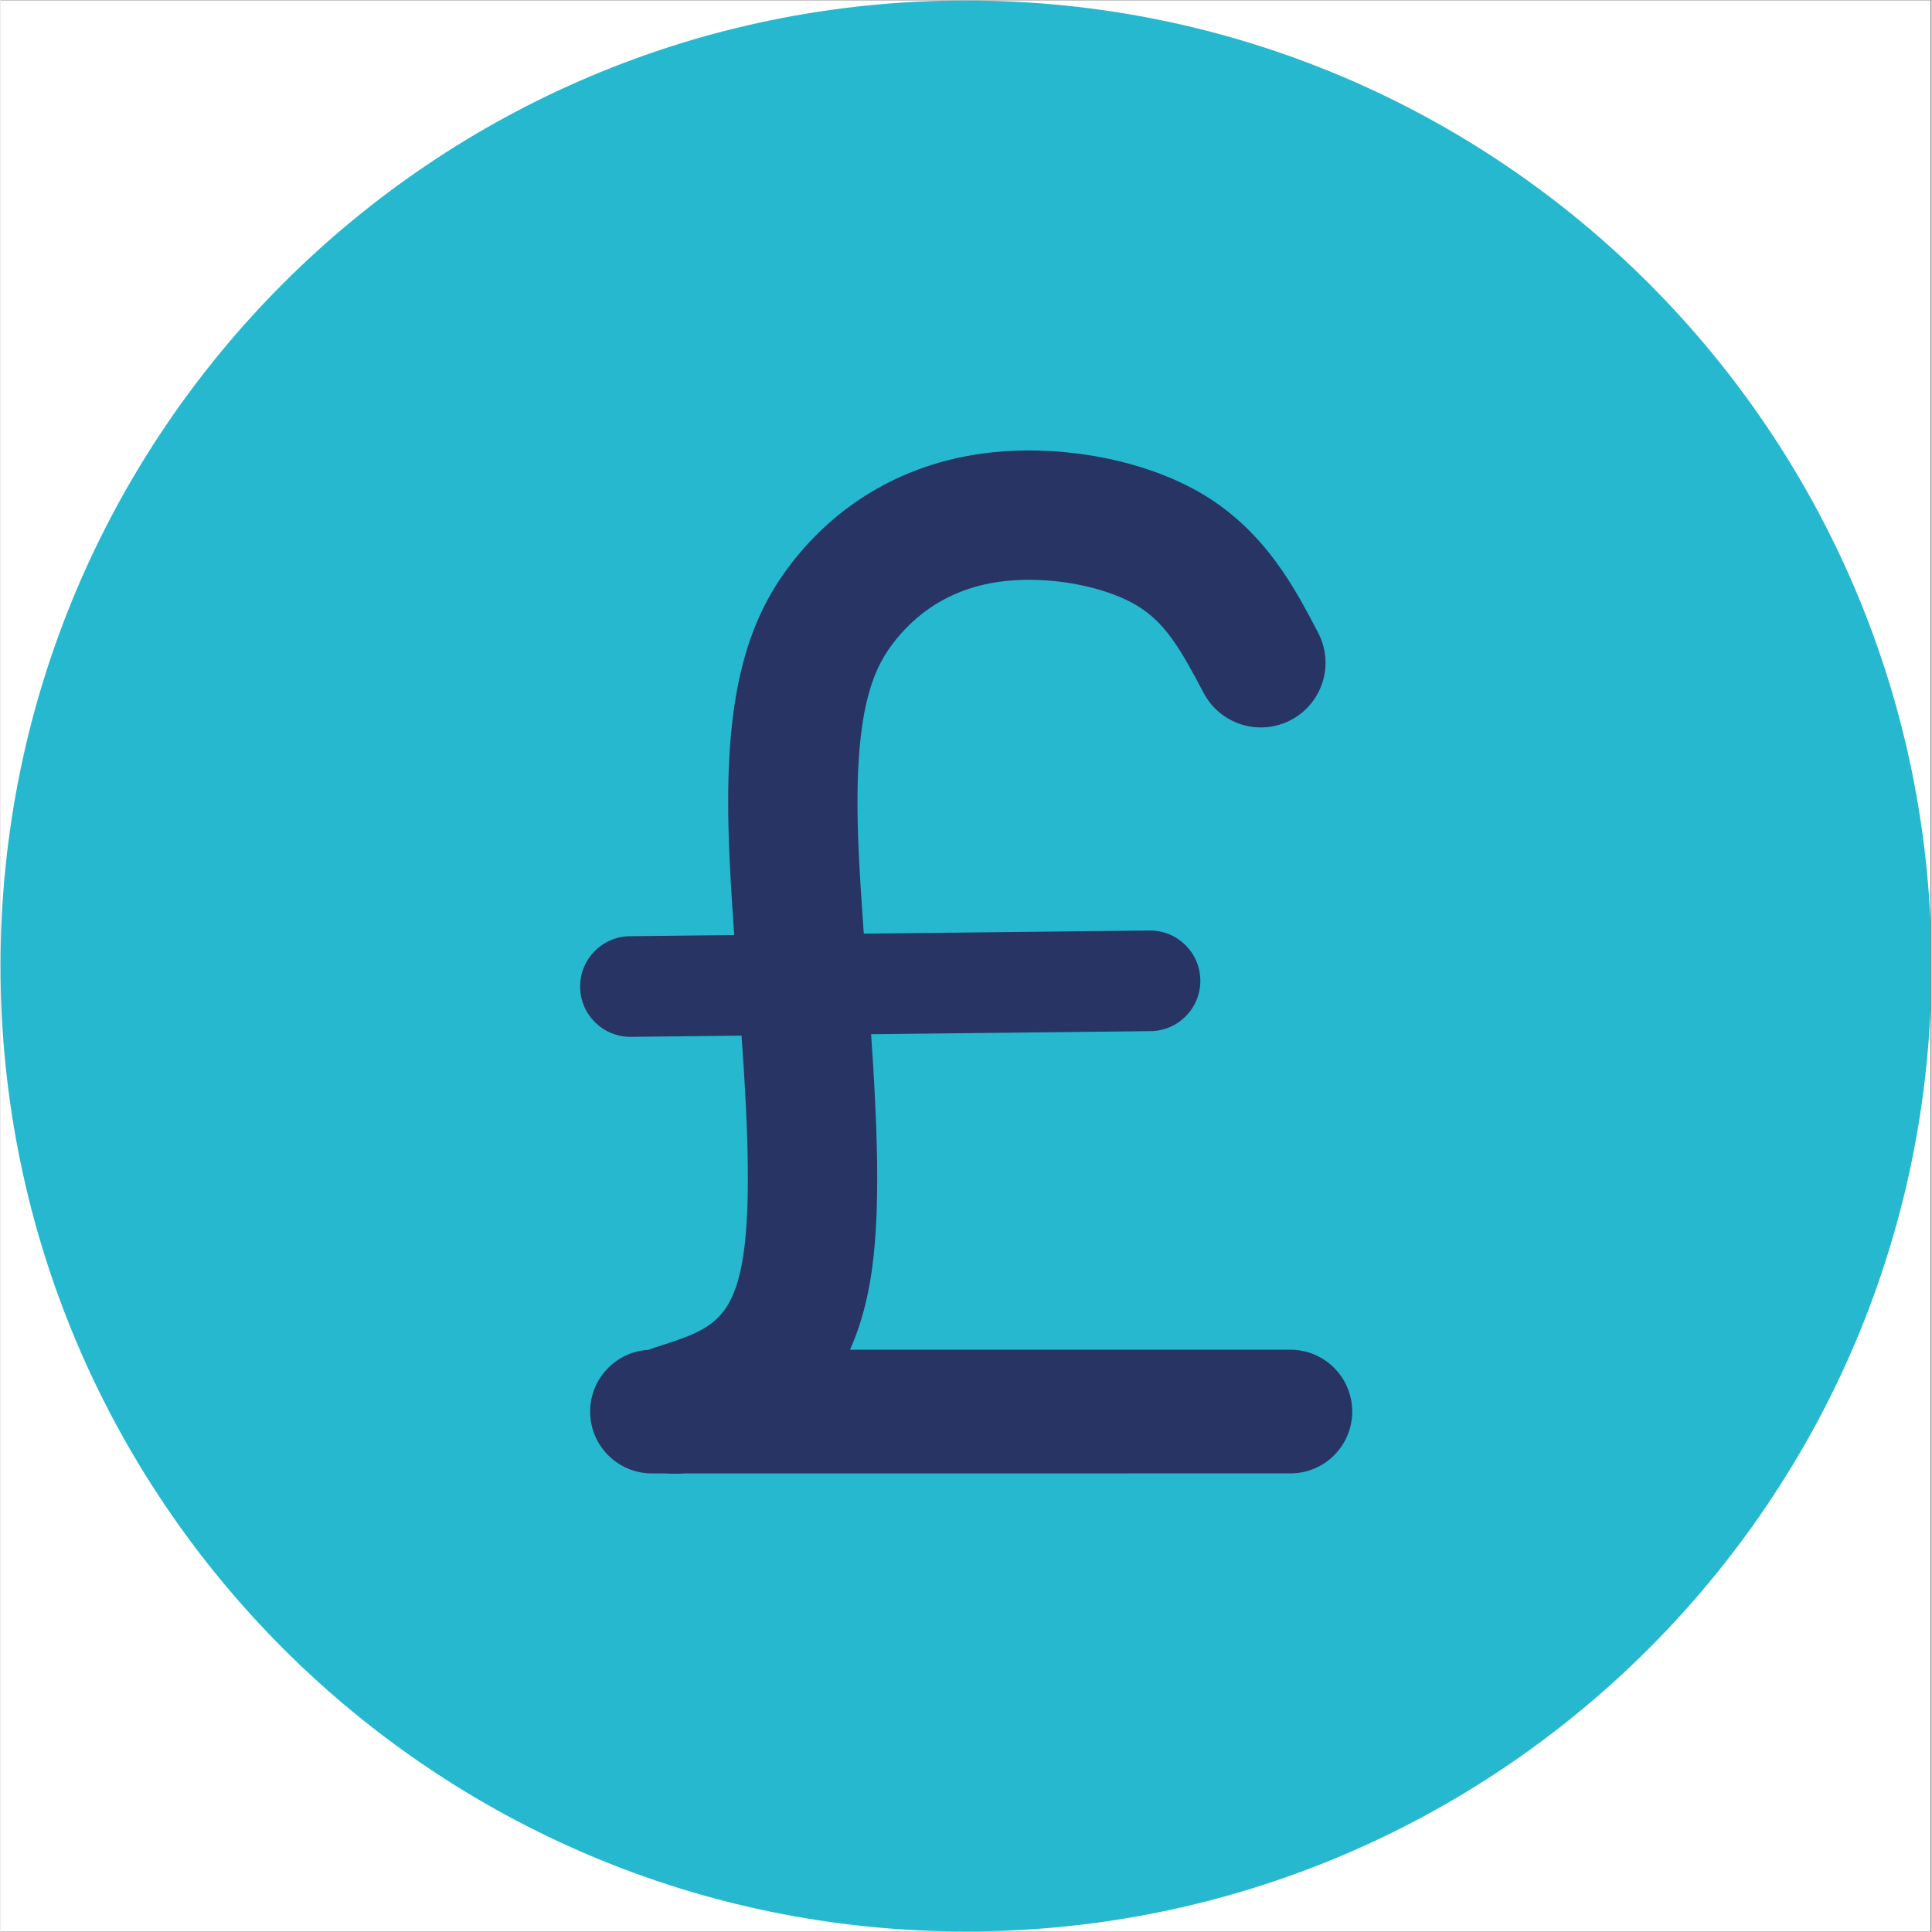
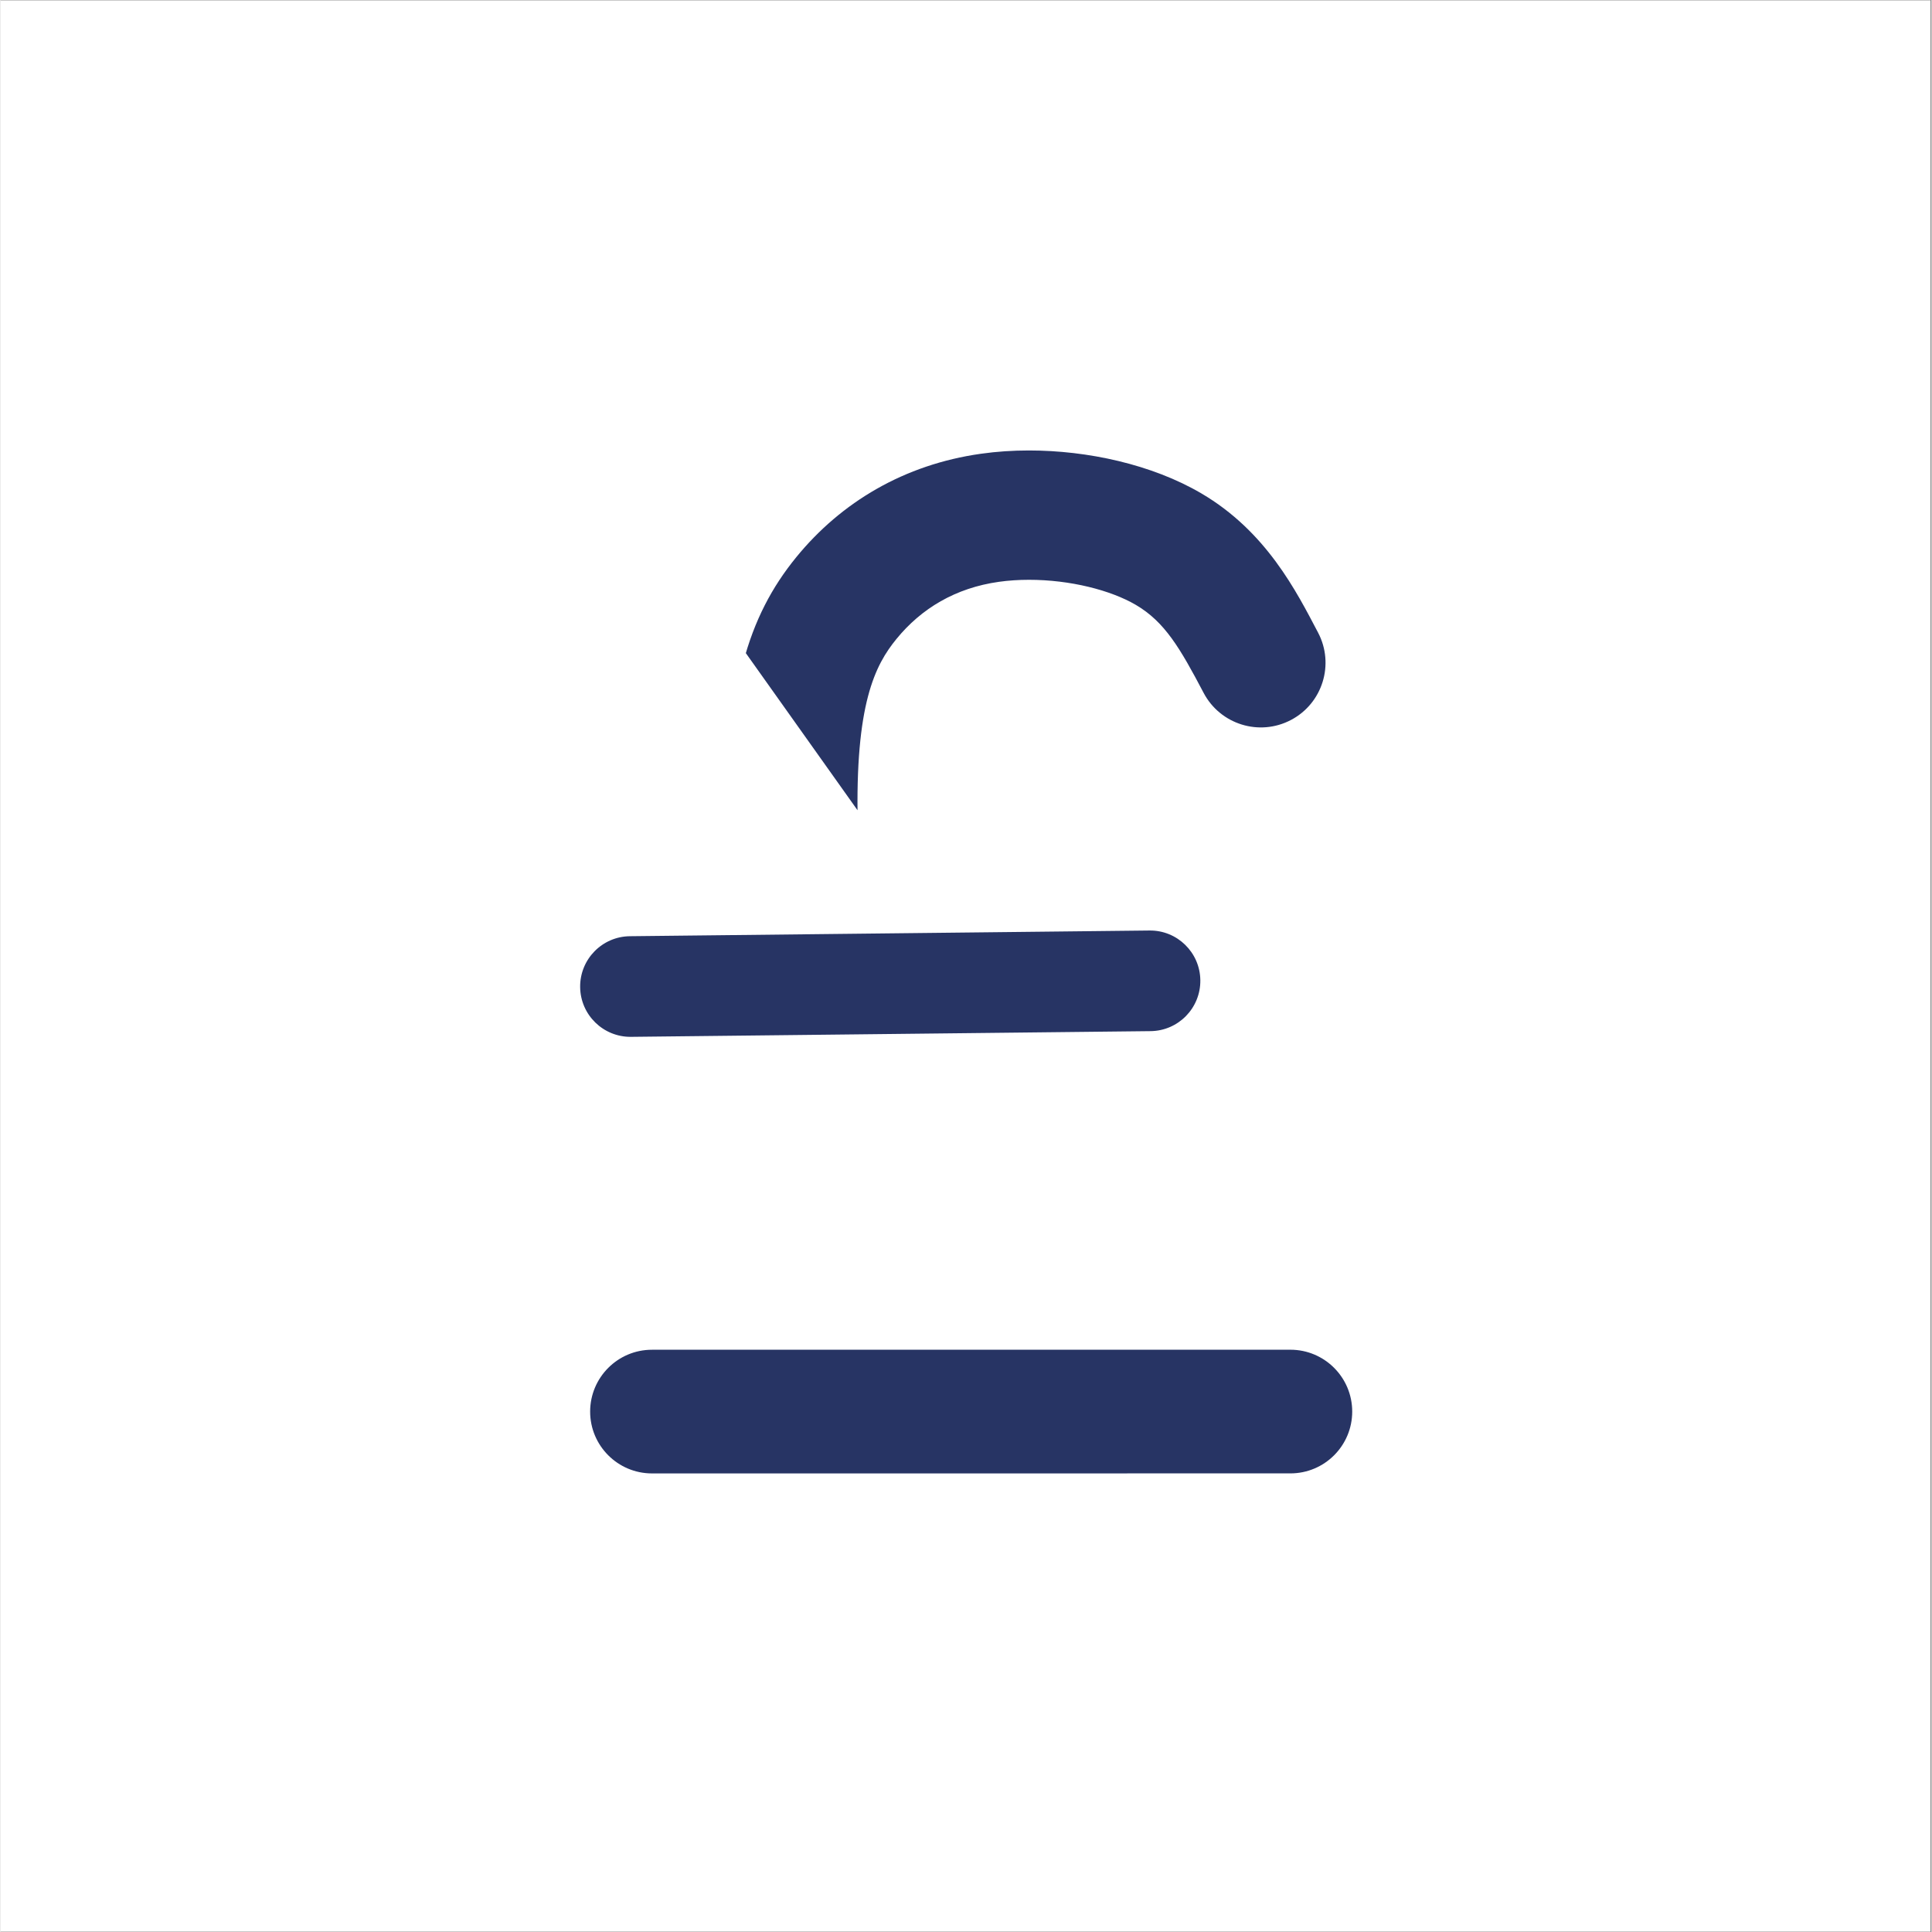
<svg xmlns="http://www.w3.org/2000/svg" width="300" zoomAndPan="magnify" viewBox="0 0 224.88 225" height="300" preserveAspectRatio="xMidYMid meet" version="1.0">
  <rect x="0" y="0" width="224.88" height="225" fill="#808080" stroke="none" />
  <defs>
    <clipPath id="de83e51e4e">
      <path d="M 0 0.059 L 224.762 0.059 L 224.762 224.938 L 0 224.938 Z M 0 0.059 " clip-rule="nonzero" />
    </clipPath>
    <clipPath id="33057e2c1e">
      <path d="M 0 0.059 L 224.762 0.059 L 224.762 224.938 L 0 224.938 Z M 0 0.059 " clip-rule="nonzero" />
    </clipPath>
    <clipPath id="cf4008ab3a">
-       <path d="M 112.441 0.059 C 50.34 0.059 0 50.402 0 112.5 C 0 174.598 50.34 224.941 112.441 224.941 C 174.539 224.941 224.879 174.598 224.879 112.5 C 224.879 50.402 174.539 0.059 112.441 0.059 Z M 112.441 0.059 " clip-rule="nonzero" />
-     </clipPath>
+       </clipPath>
    <clipPath id="09b3d002c3">
      <path d="M 68 157 L 157.414 157 L 157.414 172 L 68 172 Z M 68 157 " clip-rule="nonzero" />
    </clipPath>
    <clipPath id="4b1d770b21">
      <path d="M 67.461 108 L 140 108 L 140 121 L 67.461 121 Z M 67.461 108 " clip-rule="nonzero" />
    </clipPath>
    <clipPath id="6c9c87b724">
-       <path d="M 70 52.43 L 155 52.43 L 155 172 L 70 172 Z M 70 52.43 " clip-rule="nonzero" />
+       <path d="M 70 52.43 L 155 52.43 L 155 172 Z M 70 52.43 " clip-rule="nonzero" />
    </clipPath>
  </defs>
  <g clip-path="url(#de83e51e4e)">
    <path fill="#ffffff" d="M 0 0.059 L 224.879 0.059 L 224.879 224.941 L 0 224.941 Z M 0 0.059 " fill-opacity="1" fill-rule="nonzero" />
    <path fill="#ffffff" d="M 0 0.059 L 224.879 0.059 L 224.879 224.941 L 0 224.941 Z M 0 0.059 " fill-opacity="1" fill-rule="nonzero" />
  </g>
  <g clip-path="url(#33057e2c1e)">
    <g clip-path="url(#cf4008ab3a)">
      <path fill="#26b8ce" d="M 0 0.059 L 224.879 0.059 L 224.879 224.941 L 0 224.941 Z M 0 0.059 " fill-opacity="1" fill-rule="nonzero" />
    </g>
  </g>
  <g clip-path="url(#09b3d002c3)">
    <path fill="#273464" d="M 75.867 157.191 L 150.219 157.188 C 154.195 157.188 157.418 160.414 157.418 164.391 C 157.418 168.367 154.195 171.59 150.219 171.59 L 75.871 171.594 C 71.895 171.594 68.668 168.371 68.668 164.395 C 68.668 160.418 71.891 157.191 75.867 157.191 Z M 75.867 157.191 " fill-opacity="1" fill-rule="nonzero" />
  </g>
  <g clip-path="url(#4b1d770b21)">
    <path fill="#273464" d="M 73.297 109.031 L 133.805 108.367 C 137.043 108.328 139.695 110.926 139.73 114.16 C 139.766 117.398 137.172 120.051 133.934 120.086 L 73.426 120.75 C 70.191 120.785 67.539 118.191 67.504 114.953 C 67.469 111.719 70.062 109.066 73.297 109.031 Z M 73.297 109.031 " fill-opacity="1" fill-rule="nonzero" />
  </g>
  <g clip-path="url(#6c9c87b724)">
    <path fill="#273464" d="M 140.113 80.691 C 137.363 75.465 135.59 72.426 132.219 70.445 C 129.293 68.73 124.574 67.523 119.773 67.523 C 118.547 67.523 117.371 67.605 116.277 67.758 C 111.211 68.469 107.242 70.859 104.34 74.414 C 101.855 77.457 99.508 81.973 99.832 95.945 C 99.949 100.836 100.383 106.73 100.859 113.113 C 101.363 119.859 101.902 127.105 102.055 133.68 C 102.176 138.762 102.074 143.766 101.461 148.031 C 99 165.184 88.434 168.805 80.844 171.266 C 76.887 172.547 72.641 170.379 71.359 166.422 C 70.078 162.465 72.246 158.219 76.203 156.938 C 82.27 154.973 85.363 154.168 86.551 145.891 C 86.988 142.855 87.109 138.824 87 134.031 C 86.855 127.91 86.348 121.066 85.84 114.23 C 85.371 107.965 84.902 101.648 84.777 96.297 C 84.406 80.465 87.02 71.812 92.676 64.887 C 97.91 58.473 105.262 54.098 114.18 52.844 C 116.023 52.582 117.902 52.461 119.773 52.461 C 126.613 52.461 134.105 54.094 139.836 57.453 C 147.43 61.906 150.922 68.887 153.445 73.68 C 155.379 77.359 153.965 81.914 150.285 83.848 C 146.605 85.785 142.051 84.371 140.113 80.691 Z M 140.113 80.691 " fill-opacity="1" fill-rule="nonzero" />
  </g>
</svg>